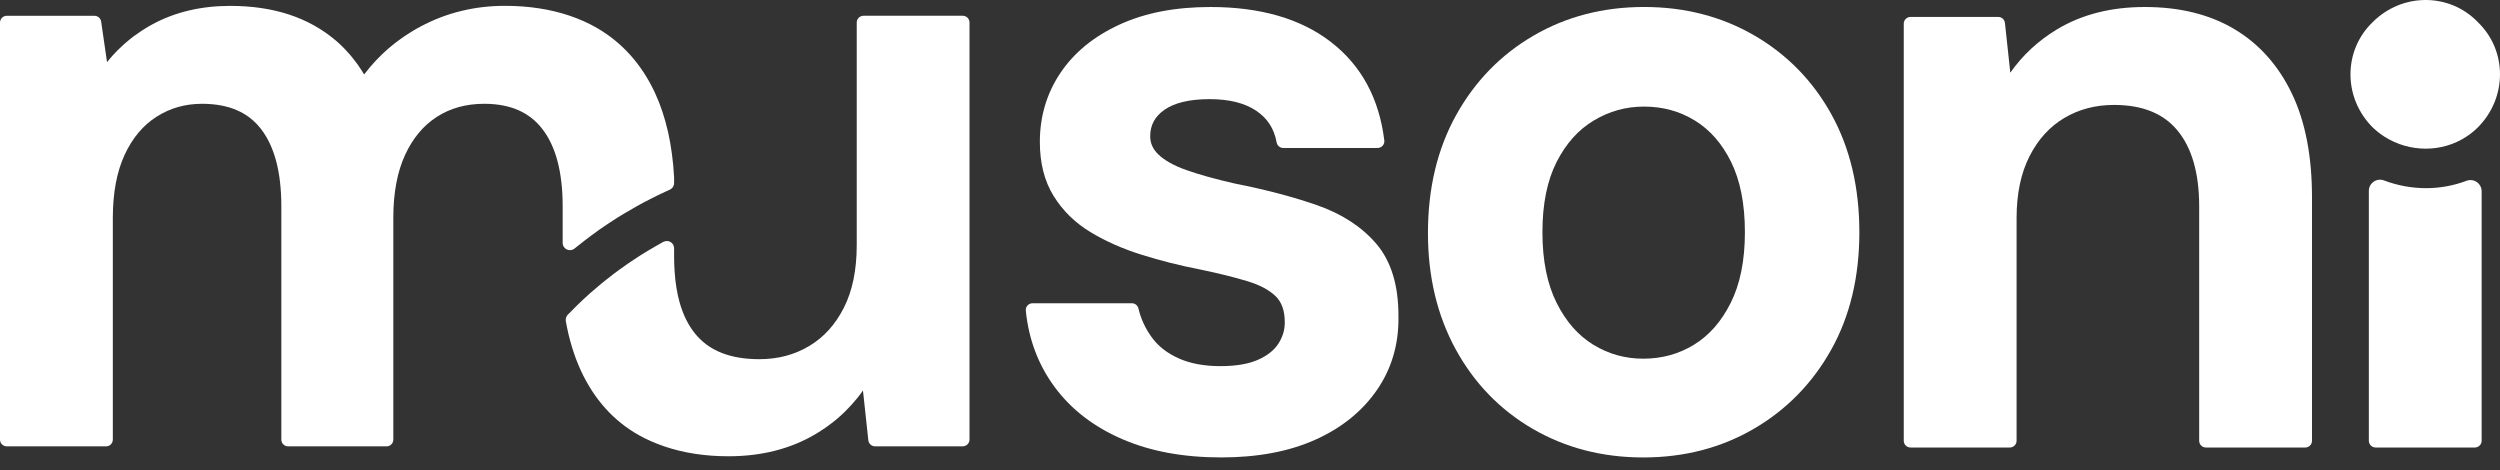
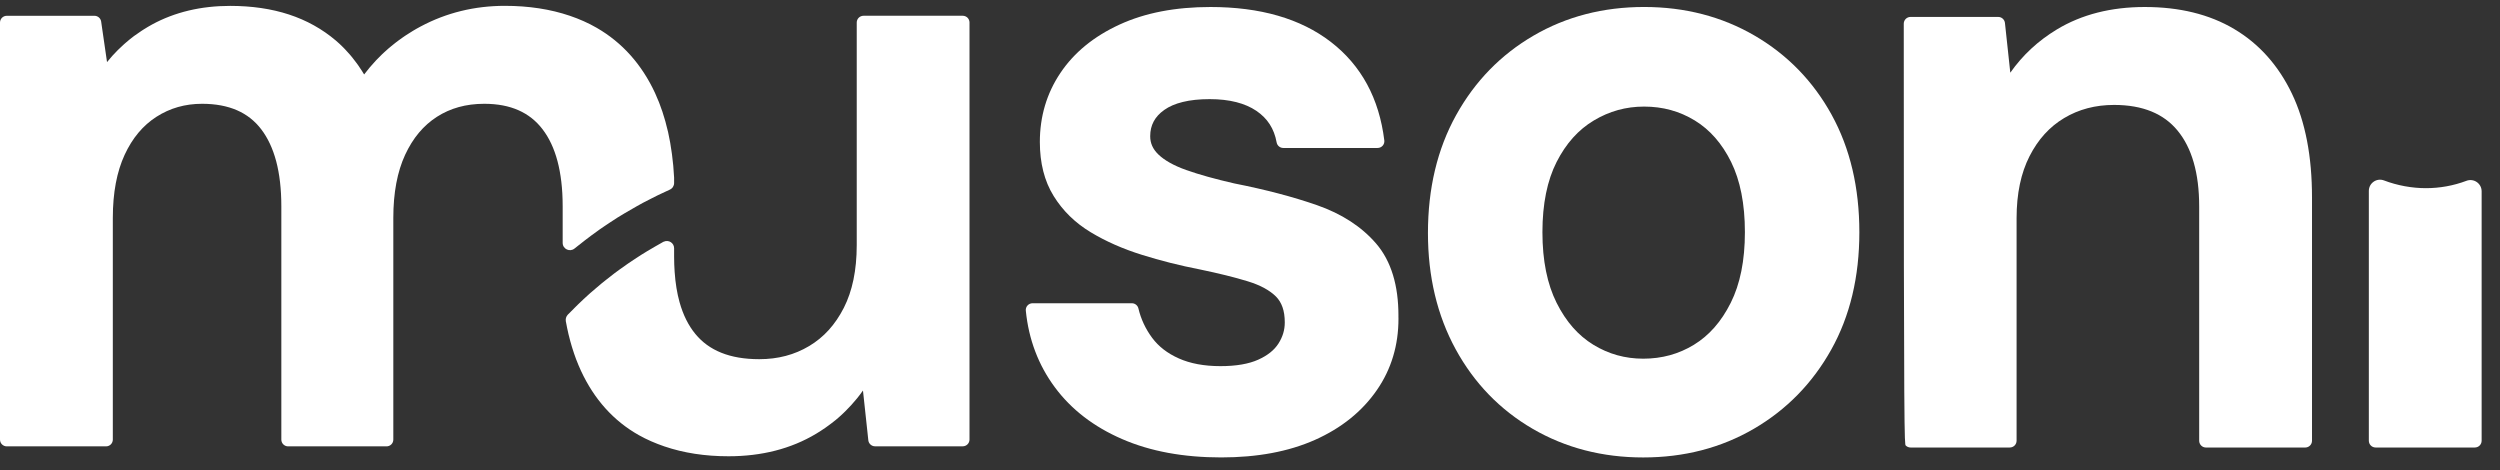
<svg xmlns="http://www.w3.org/2000/svg" width="101" height="19" viewBox="0 0 101 19" fill="none">
  <rect x="0" y="0" width="101" height="19" fill="#333333" stroke="none" />
-   <path d="M96.332 5.521C96.838 5.844 97.419 6.006 97.997 6.006C98.576 6.006 99.138 5.847 99.627 5.53C99.797 5.421 99.957 5.293 100.105 5.146C101.298 3.952 101.298 2.042 100.105 0.895C99.532 0.298 98.767 0 97.997 0C97.227 0 96.451 0.298 95.855 0.895C94.661 2.042 94.661 3.952 95.855 5.146C96.003 5.289 96.164 5.414 96.332 5.521L96.332 5.521Z" fill="white" />
  <path d="M23.212 10.039L23.228 10.027C23.262 9.999 23.296 9.973 23.33 9.946C23.43 9.865 23.532 9.785 23.634 9.707C23.72 9.641 23.806 9.575 23.893 9.511C24.002 9.43 24.112 9.35 24.224 9.271C24.289 9.226 24.354 9.181 24.42 9.137C24.497 9.083 24.576 9.032 24.655 8.98C24.752 8.916 24.849 8.852 24.947 8.79C25.042 8.731 25.138 8.673 25.235 8.616C25.397 8.518 25.561 8.424 25.726 8.332C25.806 8.287 25.886 8.242 25.967 8.198C26.088 8.133 26.211 8.072 26.334 8.01C26.419 7.967 26.501 7.923 26.586 7.883C26.644 7.855 26.703 7.829 26.761 7.801C26.86 7.755 26.959 7.707 27.059 7.662C27.166 7.615 27.234 7.511 27.234 7.395V7.181V7.177C27.23 7.092 27.222 7.009 27.216 6.926V6.922C27.21 6.847 27.207 6.771 27.2 6.697C27.193 6.628 27.185 6.56 27.177 6.492C27.177 6.489 27.177 6.486 27.176 6.484C27.175 6.472 27.174 6.46 27.172 6.448C27.163 6.375 27.157 6.301 27.147 6.229C27.14 6.174 27.131 6.121 27.123 6.068C27.118 6.037 27.113 6.006 27.108 5.974C27.098 5.908 27.089 5.841 27.078 5.776C27.07 5.733 27.061 5.692 27.053 5.649C27.045 5.608 27.036 5.566 27.028 5.524L27.027 5.517C27.015 5.458 27.004 5.397 26.991 5.339L26.987 5.322C26.969 5.245 26.949 5.17 26.929 5.094L26.926 5.083C26.913 5.028 26.9 4.973 26.885 4.919C26.866 4.848 26.844 4.78 26.823 4.712C26.822 4.709 26.821 4.707 26.82 4.704C26.817 4.692 26.813 4.681 26.809 4.669C26.793 4.617 26.779 4.565 26.762 4.514C26.743 4.457 26.722 4.402 26.701 4.346C26.688 4.31 26.676 4.275 26.663 4.239C26.649 4.202 26.636 4.163 26.621 4.126C26.61 4.096 26.596 4.068 26.583 4.038C26.544 3.942 26.504 3.847 26.462 3.754C25.929 2.607 25.141 1.721 24.111 1.126C23.771 0.929 23.406 0.768 23.02 0.637C22.236 0.371 21.362 0.236 20.397 0.236C19.174 0.236 18.035 0.514 16.992 1.071C16.885 1.127 16.781 1.187 16.678 1.249C16.663 1.258 16.649 1.266 16.635 1.276C16.622 1.284 16.609 1.292 16.596 1.301C16.59 1.304 16.585 1.307 16.579 1.311C16.511 1.353 16.443 1.396 16.376 1.44C16.338 1.465 16.301 1.492 16.264 1.517C16.204 1.56 16.144 1.602 16.085 1.646C16.048 1.674 16.01 1.703 15.973 1.731C15.916 1.776 15.86 1.821 15.804 1.867C15.793 1.876 15.783 1.885 15.772 1.894C15.759 1.904 15.747 1.914 15.735 1.925C15.722 1.936 15.71 1.946 15.697 1.956C15.64 2.005 15.585 2.056 15.53 2.106C15.498 2.135 15.467 2.164 15.436 2.193C15.393 2.234 15.352 2.276 15.311 2.319C15.291 2.339 15.271 2.359 15.251 2.379C15.23 2.401 15.208 2.421 15.188 2.443L15.186 2.446C15.103 2.534 15.022 2.625 14.943 2.718C14.863 2.812 14.786 2.908 14.711 3.008C14.65 2.904 14.584 2.806 14.518 2.709C14.504 2.688 14.491 2.666 14.476 2.645C14.456 2.617 14.435 2.59 14.416 2.562C14.355 2.478 14.293 2.396 14.228 2.317C14.2 2.282 14.171 2.248 14.142 2.214L14.114 2.183C14.06 2.121 14.006 2.06 13.95 2.002C13.922 1.972 13.893 1.942 13.864 1.913C13.77 1.819 13.673 1.727 13.571 1.641C13.02 1.172 12.385 0.819 11.674 0.586C10.962 0.353 10.17 0.238 9.299 0.238C8.124 0.238 7.067 0.487 6.143 0.99C6.025 1.054 5.912 1.123 5.8 1.193L5.783 1.204C5.76 1.219 5.738 1.234 5.715 1.248C5.611 1.316 5.509 1.386 5.41 1.459L5.391 1.474C5.287 1.552 5.187 1.634 5.089 1.719C5.076 1.73 5.064 1.74 5.052 1.751C5.039 1.762 5.027 1.773 5.014 1.784C4.97 1.823 4.928 1.865 4.885 1.905C4.848 1.94 4.811 1.974 4.775 2.009C4.769 2.014 4.763 2.019 4.758 2.025C4.684 2.1 4.611 2.177 4.539 2.255L4.534 2.261C4.461 2.341 4.392 2.424 4.324 2.509L4.123 1.124L4.087 0.872C4.067 0.738 3.952 0.638 3.816 0.638H0.273C0.201 0.638 0.131 0.667 0.08 0.718C0.029 0.769 0 0.839 0 0.911V17.761C0 17.832 0.029 17.903 0.08 17.953C0.131 18.004 0.201 18.033 0.273 18.033H4.285C4.356 18.033 4.427 18.004 4.478 17.953C4.528 17.903 4.558 17.832 4.558 17.761V8.801C4.558 7.782 4.721 6.936 5.034 6.257C5.351 5.572 5.778 5.067 6.321 4.718C6.867 4.368 7.474 4.194 8.163 4.193C8.712 4.193 9.181 4.283 9.574 4.454C9.968 4.626 10.29 4.879 10.553 5.222C10.817 5.568 11.02 5.997 11.158 6.514C11.295 7.032 11.366 7.638 11.366 8.333V17.761C11.366 17.832 11.395 17.903 11.446 17.953C11.497 18.004 11.567 18.033 11.639 18.033H15.617C15.689 18.033 15.759 18.004 15.81 17.953C15.861 17.903 15.89 17.832 15.89 17.761V8.801C15.89 7.782 16.053 6.935 16.366 6.257C16.683 5.572 17.11 5.067 17.653 4.718C18.197 4.37 18.825 4.194 19.562 4.193C20.1 4.193 20.56 4.282 20.948 4.454C21.336 4.626 21.656 4.878 21.919 5.222C22.184 5.568 22.387 5.997 22.524 6.514C22.591 6.768 22.642 7.043 22.677 7.339C22.714 7.647 22.732 7.978 22.732 8.333V9.813C22.732 10.062 23.021 10.197 23.213 10.039H23.212Z" fill="white" />
  <path d="M56.497 12.758C56.497 12.758 56.497 12.755 56.497 12.753C56.497 12.143 56.425 11.594 56.276 11.108C56.127 10.62 55.901 10.194 55.595 9.839C55.002 9.151 54.198 8.635 53.205 8.288C52.232 7.949 51.119 7.658 49.863 7.41C49.091 7.234 48.444 7.053 47.924 6.869C47.413 6.688 47.04 6.473 46.802 6.244C46.684 6.131 46.602 6.015 46.548 5.894C46.495 5.774 46.468 5.647 46.468 5.504C46.468 5.275 46.516 5.082 46.607 4.91C46.699 4.737 46.838 4.581 47.038 4.44C47.233 4.302 47.48 4.193 47.785 4.119C48.09 4.044 48.452 4.005 48.869 4.005C49.68 4.005 50.302 4.171 50.756 4.477C50.984 4.632 51.162 4.811 51.297 5.021C51.432 5.231 51.525 5.472 51.576 5.753C51.599 5.883 51.712 5.978 51.844 5.978H55.655C55.733 5.978 55.808 5.945 55.86 5.886C55.912 5.828 55.936 5.749 55.926 5.672C55.822 4.83 55.592 4.072 55.231 3.406C54.87 2.74 54.38 2.167 53.766 1.694C53.152 1.22 52.435 0.867 51.623 0.633C50.811 0.399 49.904 0.283 48.902 0.283C47.49 0.283 46.263 0.517 45.227 0.994C44.198 1.467 43.395 2.119 42.842 2.945C42.287 3.769 42.009 4.709 42.01 5.738C42.01 6.578 42.191 7.314 42.569 7.921C42.937 8.516 43.439 9.006 44.064 9.382C44.675 9.751 45.364 10.055 46.13 10.294C46.885 10.531 47.669 10.729 48.479 10.886C49.231 11.042 49.875 11.201 50.41 11.365C50.927 11.523 51.304 11.735 51.551 11.982C51.665 12.098 51.751 12.235 51.812 12.407C51.873 12.578 51.905 12.783 51.905 13.026C51.905 13.332 51.822 13.609 51.648 13.882C51.481 14.141 51.218 14.358 50.83 14.532C50.456 14.7 49.947 14.793 49.304 14.792C48.642 14.792 48.084 14.685 47.626 14.481C47.16 14.274 46.807 13.998 46.547 13.649C46.279 13.287 46.095 12.894 45.992 12.461C45.963 12.338 45.853 12.251 45.727 12.251H41.715C41.638 12.251 41.564 12.284 41.512 12.341C41.46 12.398 41.435 12.474 41.443 12.551C41.558 13.71 41.95 14.748 42.615 15.645C43.281 16.545 44.193 17.244 45.333 17.738C46.478 18.236 47.815 18.48 49.337 18.48C50.792 18.48 52.057 18.246 53.125 17.771C54.189 17.297 55.031 16.623 55.629 15.754C56.209 14.915 56.499 13.946 56.498 12.876C56.498 12.837 56.498 12.797 56.496 12.758L56.497 12.758Z" fill="white" />
  <path d="M73.998 4.636C73.252 3.281 72.21 2.21 70.888 1.44C69.563 0.668 68.067 0.282 66.421 0.282C64.774 0.282 63.278 0.667 61.954 1.44C60.631 2.21 59.584 3.286 58.827 4.652C58.066 6.024 57.689 7.617 57.689 9.415C57.689 11.17 58.061 12.74 58.809 14.11C59.555 15.476 60.596 16.554 61.92 17.324C63.244 18.095 64.74 18.482 66.387 18.481C68.033 18.481 69.529 18.096 70.854 17.324C72.176 16.554 73.223 15.484 73.98 14.129C74.742 12.768 75.118 11.18 75.118 9.382C75.118 7.585 74.747 5.997 73.998 4.637V4.636ZM69.921 12.235C69.537 13.001 69.043 13.557 68.434 13.929C67.819 14.304 67.144 14.49 66.387 14.491C65.653 14.49 64.989 14.305 64.373 13.929C63.764 13.557 63.271 13.001 62.887 12.235C62.51 11.481 62.314 10.533 62.314 9.381C62.314 8.231 62.51 7.288 62.886 6.546C63.269 5.793 63.767 5.241 64.388 4.869C65.017 4.492 65.687 4.306 66.421 4.306C67.178 4.306 67.853 4.492 68.469 4.867C69.077 5.239 69.565 5.791 69.937 6.543C70.303 7.286 70.494 8.23 70.494 9.381C70.494 10.533 70.299 11.481 69.921 12.235H69.921Z" fill="white" />
-   <path d="M90.263 1.173C89.254 0.575 88.043 0.282 86.646 0.283C85.291 0.283 84.101 0.583 83.095 1.191C82.336 1.65 81.709 2.234 81.216 2.937L81 0.928C80.985 0.79 80.868 0.684 80.728 0.684H77.185C77.113 0.684 77.043 0.713 76.992 0.764C76.941 0.815 76.912 0.885 76.912 0.957V17.806C76.912 17.878 76.941 17.948 76.992 17.999C77.043 18.05 77.113 18.079 77.185 18.079H81.197C81.269 18.079 81.339 18.05 81.39 17.999C81.441 17.948 81.47 17.878 81.47 17.806V8.814C81.47 7.821 81.648 6.99 81.992 6.313C82.341 5.628 82.804 5.121 83.393 4.769C83.984 4.417 84.65 4.239 85.41 4.239C85.995 4.239 86.496 4.33 86.919 4.503C87.342 4.676 87.689 4.931 87.974 5.276C88.259 5.623 88.477 6.047 88.624 6.558C88.772 7.068 88.847 7.664 88.847 8.346V17.807C88.847 17.879 88.877 17.949 88.927 18C88.978 18.051 89.049 18.08 89.12 18.08H93.132C93.204 18.08 93.274 18.051 93.325 18C93.376 17.949 93.405 17.879 93.405 17.807V7.978C93.405 6.322 93.139 4.922 92.593 3.782C92.05 2.648 91.269 1.77 90.263 1.174V1.173Z" fill="white" />
+   <path d="M90.263 1.173C89.254 0.575 88.043 0.282 86.646 0.283C85.291 0.283 84.101 0.583 83.095 1.191C82.336 1.65 81.709 2.234 81.216 2.937L81 0.928C80.985 0.79 80.868 0.684 80.728 0.684H77.185C77.113 0.684 77.043 0.713 76.992 0.764C76.941 0.815 76.912 0.885 76.912 0.957C76.912 17.878 76.941 17.948 76.992 17.999C77.043 18.05 77.113 18.079 77.185 18.079H81.197C81.269 18.079 81.339 18.05 81.39 17.999C81.441 17.948 81.47 17.878 81.47 17.806V8.814C81.47 7.821 81.648 6.99 81.992 6.313C82.341 5.628 82.804 5.121 83.393 4.769C83.984 4.417 84.65 4.239 85.41 4.239C85.995 4.239 86.496 4.33 86.919 4.503C87.342 4.676 87.689 4.931 87.974 5.276C88.259 5.623 88.477 6.047 88.624 6.558C88.772 7.068 88.847 7.664 88.847 8.346V17.807C88.847 17.879 88.877 17.949 88.927 18C88.978 18.051 89.049 18.08 89.12 18.08H93.132C93.204 18.08 93.274 18.051 93.325 18C93.376 17.949 93.405 17.879 93.405 17.807V7.978C93.405 6.322 93.139 4.922 92.593 3.782C92.05 2.648 91.269 1.77 90.263 1.174V1.173Z" fill="white" />
  <path d="M99.647 7.304C99.122 7.502 98.566 7.602 98.007 7.602C97.448 7.602 96.857 7.497 96.312 7.289C96.017 7.177 95.701 7.397 95.701 7.713V17.806C95.701 17.878 95.73 17.948 95.781 17.999C95.831 18.05 95.902 18.079 95.973 18.079H99.985C100.057 18.079 100.127 18.05 100.178 17.999C100.229 17.948 100.258 17.878 100.258 17.806V7.728C100.258 7.412 99.942 7.193 99.646 7.304H99.647Z" fill="white" />
  <path d="M39.09 0.717C39.039 0.667 38.968 0.637 38.897 0.637H34.885C34.813 0.637 34.743 0.667 34.692 0.717C34.641 0.768 34.612 0.839 34.612 0.91V9.903C34.612 10.919 34.434 11.761 34.09 12.437C33.741 13.122 33.278 13.63 32.689 13.981C32.097 14.334 31.433 14.511 30.673 14.511C30.075 14.511 29.566 14.422 29.14 14.251C28.714 14.08 28.37 13.829 28.092 13.491C27.813 13.152 27.599 12.727 27.454 12.208C27.353 11.847 27.287 11.44 27.256 10.989C27.242 10.791 27.234 10.586 27.234 10.371V10.029C27.234 9.814 27.014 9.677 26.822 9.762L26.799 9.77C26.767 9.788 26.737 9.806 26.705 9.824C26.629 9.866 26.553 9.91 26.478 9.953C26.364 10.018 26.251 10.084 26.139 10.152C26.062 10.198 25.986 10.246 25.91 10.293C25.8 10.363 25.692 10.433 25.584 10.505C25.509 10.554 25.435 10.603 25.363 10.654C25.274 10.715 25.187 10.778 25.1 10.841C25.08 10.856 25.059 10.87 25.038 10.884C24.97 10.934 24.9 10.984 24.832 11.035C24.802 11.059 24.772 11.082 24.741 11.106C24.661 11.167 24.582 11.23 24.503 11.292C24.5 11.294 24.497 11.297 24.494 11.299C24.436 11.346 24.377 11.39 24.319 11.438C24.239 11.504 24.161 11.572 24.081 11.64C24.013 11.698 23.945 11.755 23.878 11.814H23.877C23.859 11.83 23.841 11.845 23.823 11.861C23.661 12.006 23.502 12.155 23.345 12.307C23.296 12.354 23.249 12.403 23.201 12.45L23.2 12.452C23.112 12.539 23.023 12.625 22.937 12.715L22.925 12.731C22.871 12.795 22.846 12.88 22.858 12.963V12.973C22.861 12.986 22.864 12.998 22.866 13.011C22.895 13.171 22.927 13.328 22.963 13.482C22.967 13.496 22.97 13.51 22.973 13.524C22.975 13.528 22.975 13.533 22.976 13.537C22.978 13.542 22.979 13.548 22.981 13.553C23.018 13.708 23.059 13.86 23.104 14.008L23.11 14.025C23.114 14.039 23.118 14.052 23.122 14.065C23.169 14.216 23.219 14.364 23.273 14.508L23.284 14.537L23.287 14.543C23.345 14.693 23.406 14.84 23.472 14.982C24.004 16.129 24.787 17.005 25.808 17.579C26.131 17.761 26.475 17.909 26.836 18.033C27.615 18.299 28.482 18.434 29.436 18.433C30.768 18.433 31.953 18.133 32.969 17.525C33.094 17.451 33.213 17.372 33.331 17.291C33.362 17.27 33.392 17.248 33.422 17.226C33.525 17.153 33.626 17.077 33.723 16.998C33.736 16.988 33.75 16.977 33.763 16.967C33.87 16.878 33.973 16.786 34.074 16.69C34.092 16.674 34.109 16.656 34.126 16.639L34.15 16.616C34.234 16.534 34.314 16.451 34.392 16.364C34.473 16.275 34.551 16.184 34.627 16.091L34.641 16.074C34.718 15.978 34.793 15.879 34.864 15.777L35.052 17.524L35.08 17.787C35.095 17.925 35.212 18.031 35.352 18.031H38.895C38.967 18.031 39.037 18.002 39.088 17.951C39.139 17.9 39.168 17.83 39.168 17.758V0.908C39.168 0.837 39.139 0.766 39.088 0.716L39.09 0.717Z" fill="white" />
</svg>